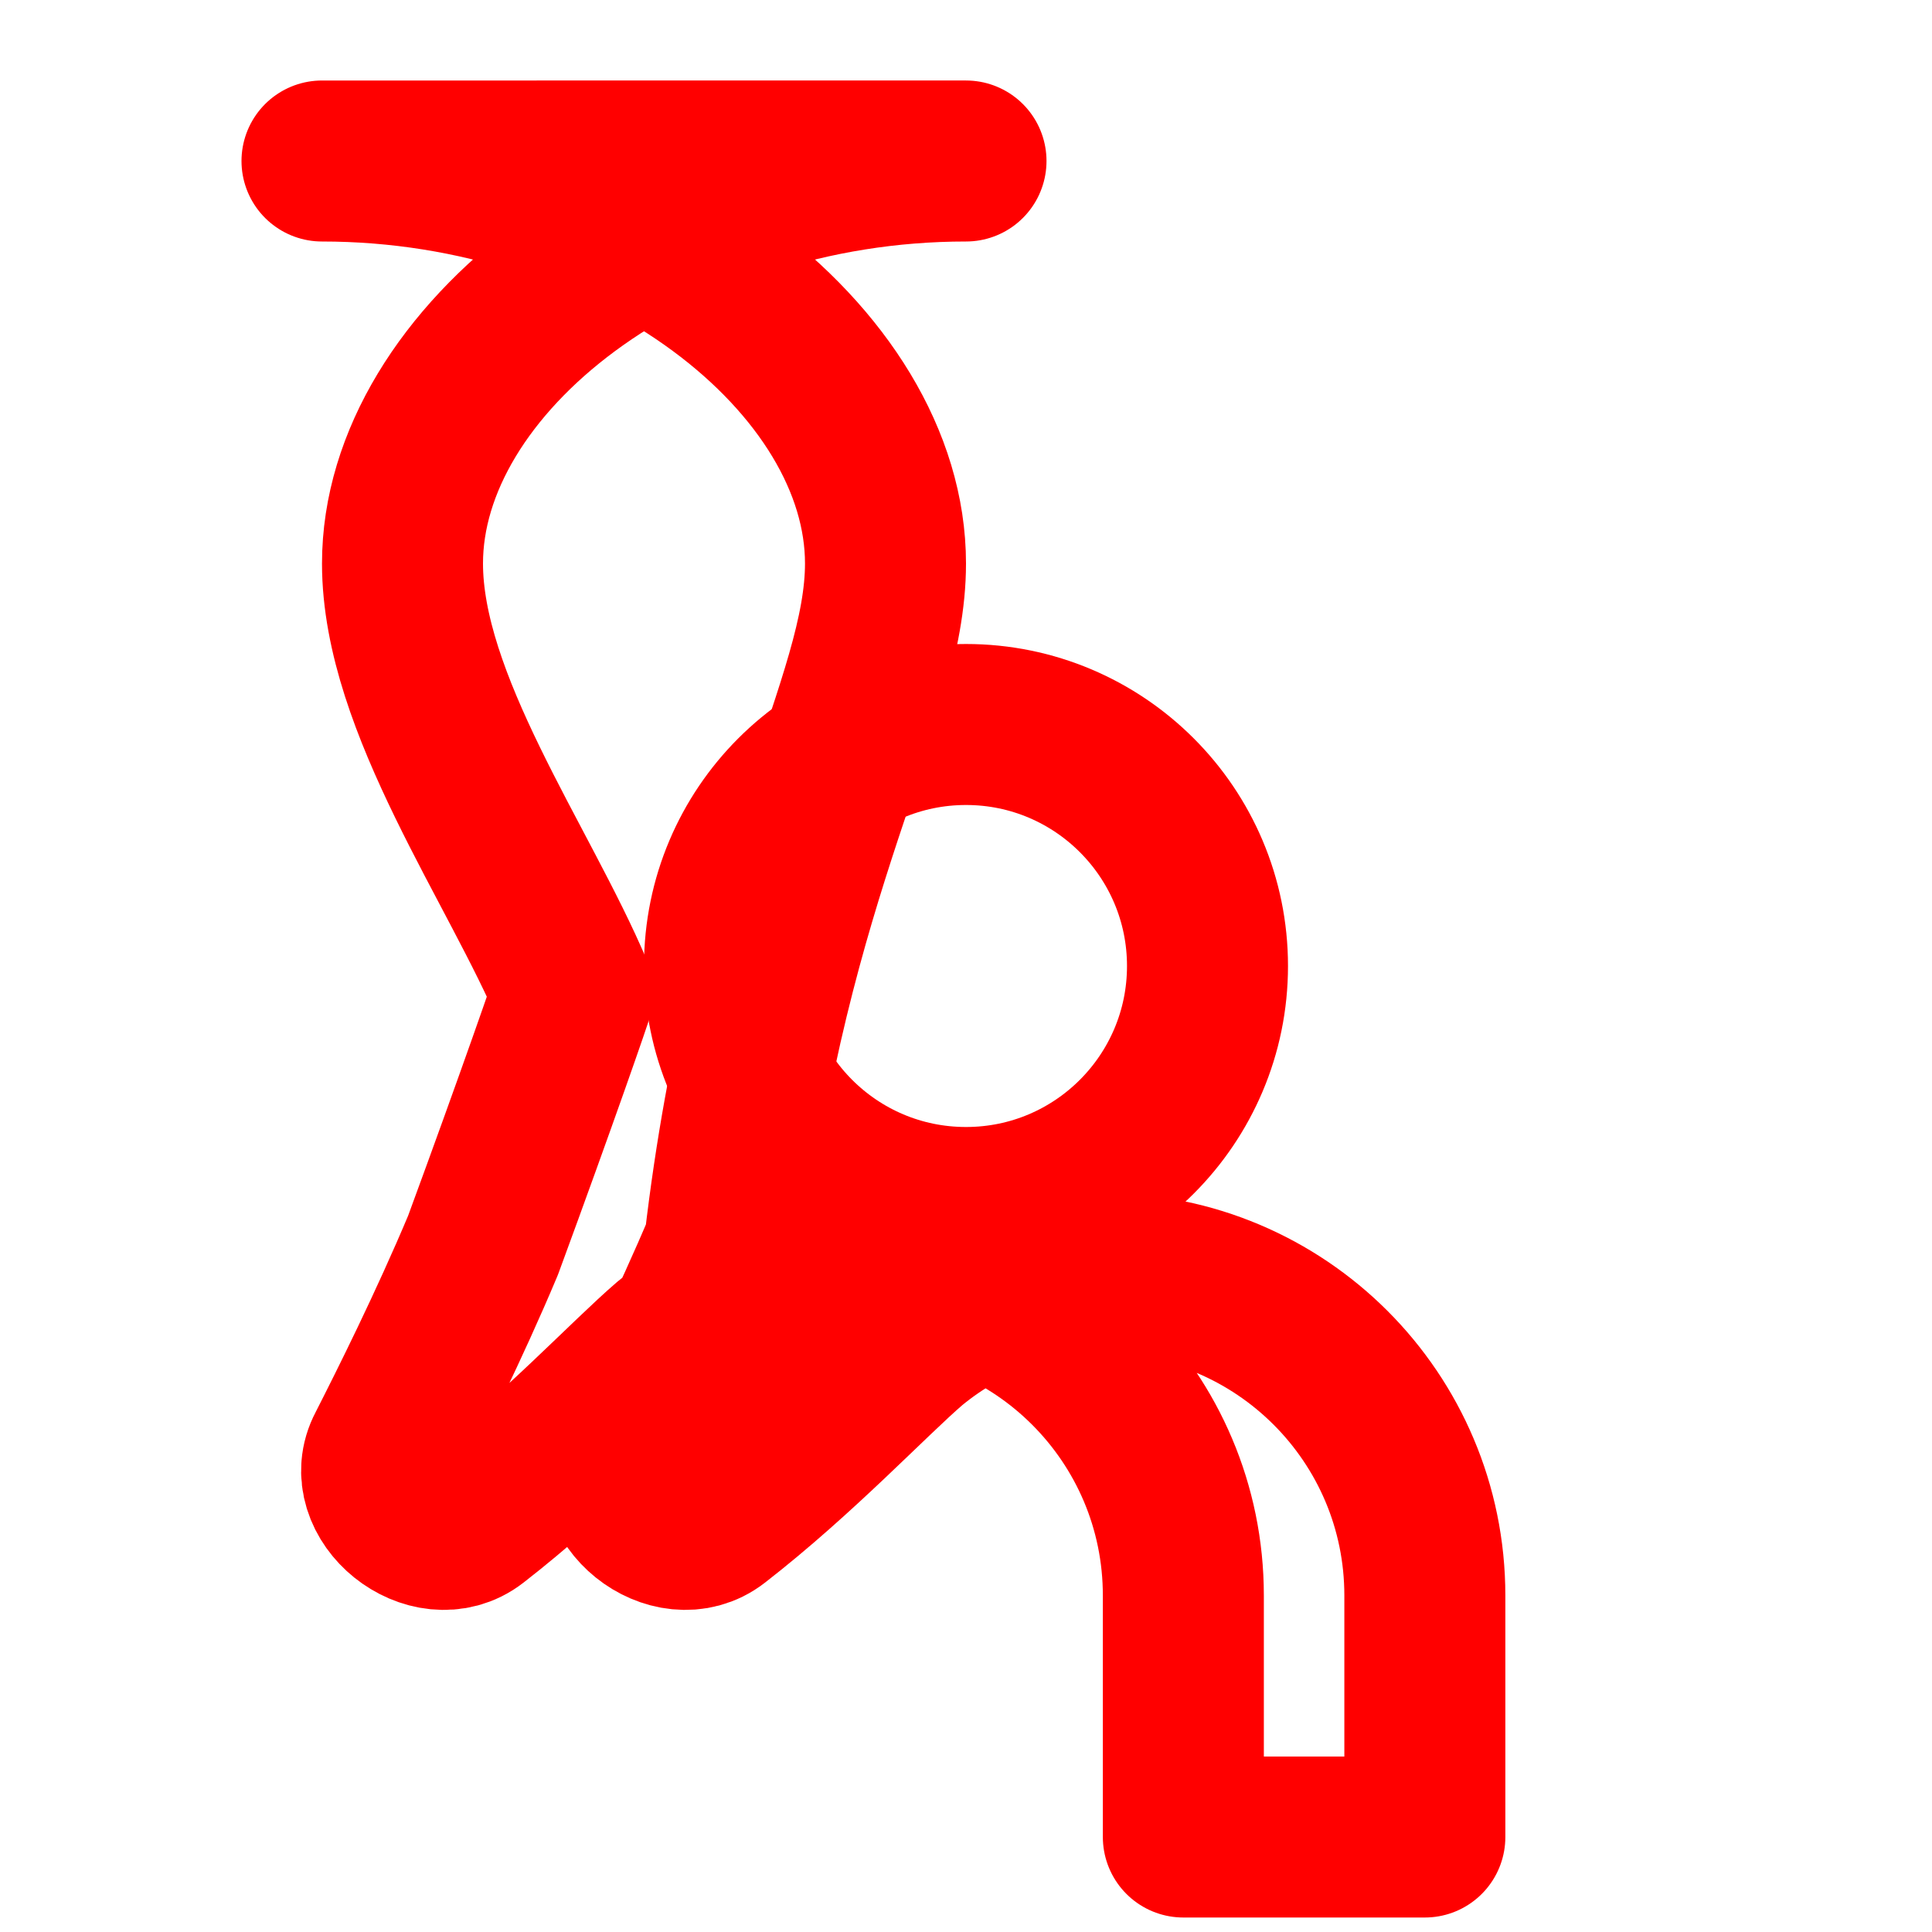
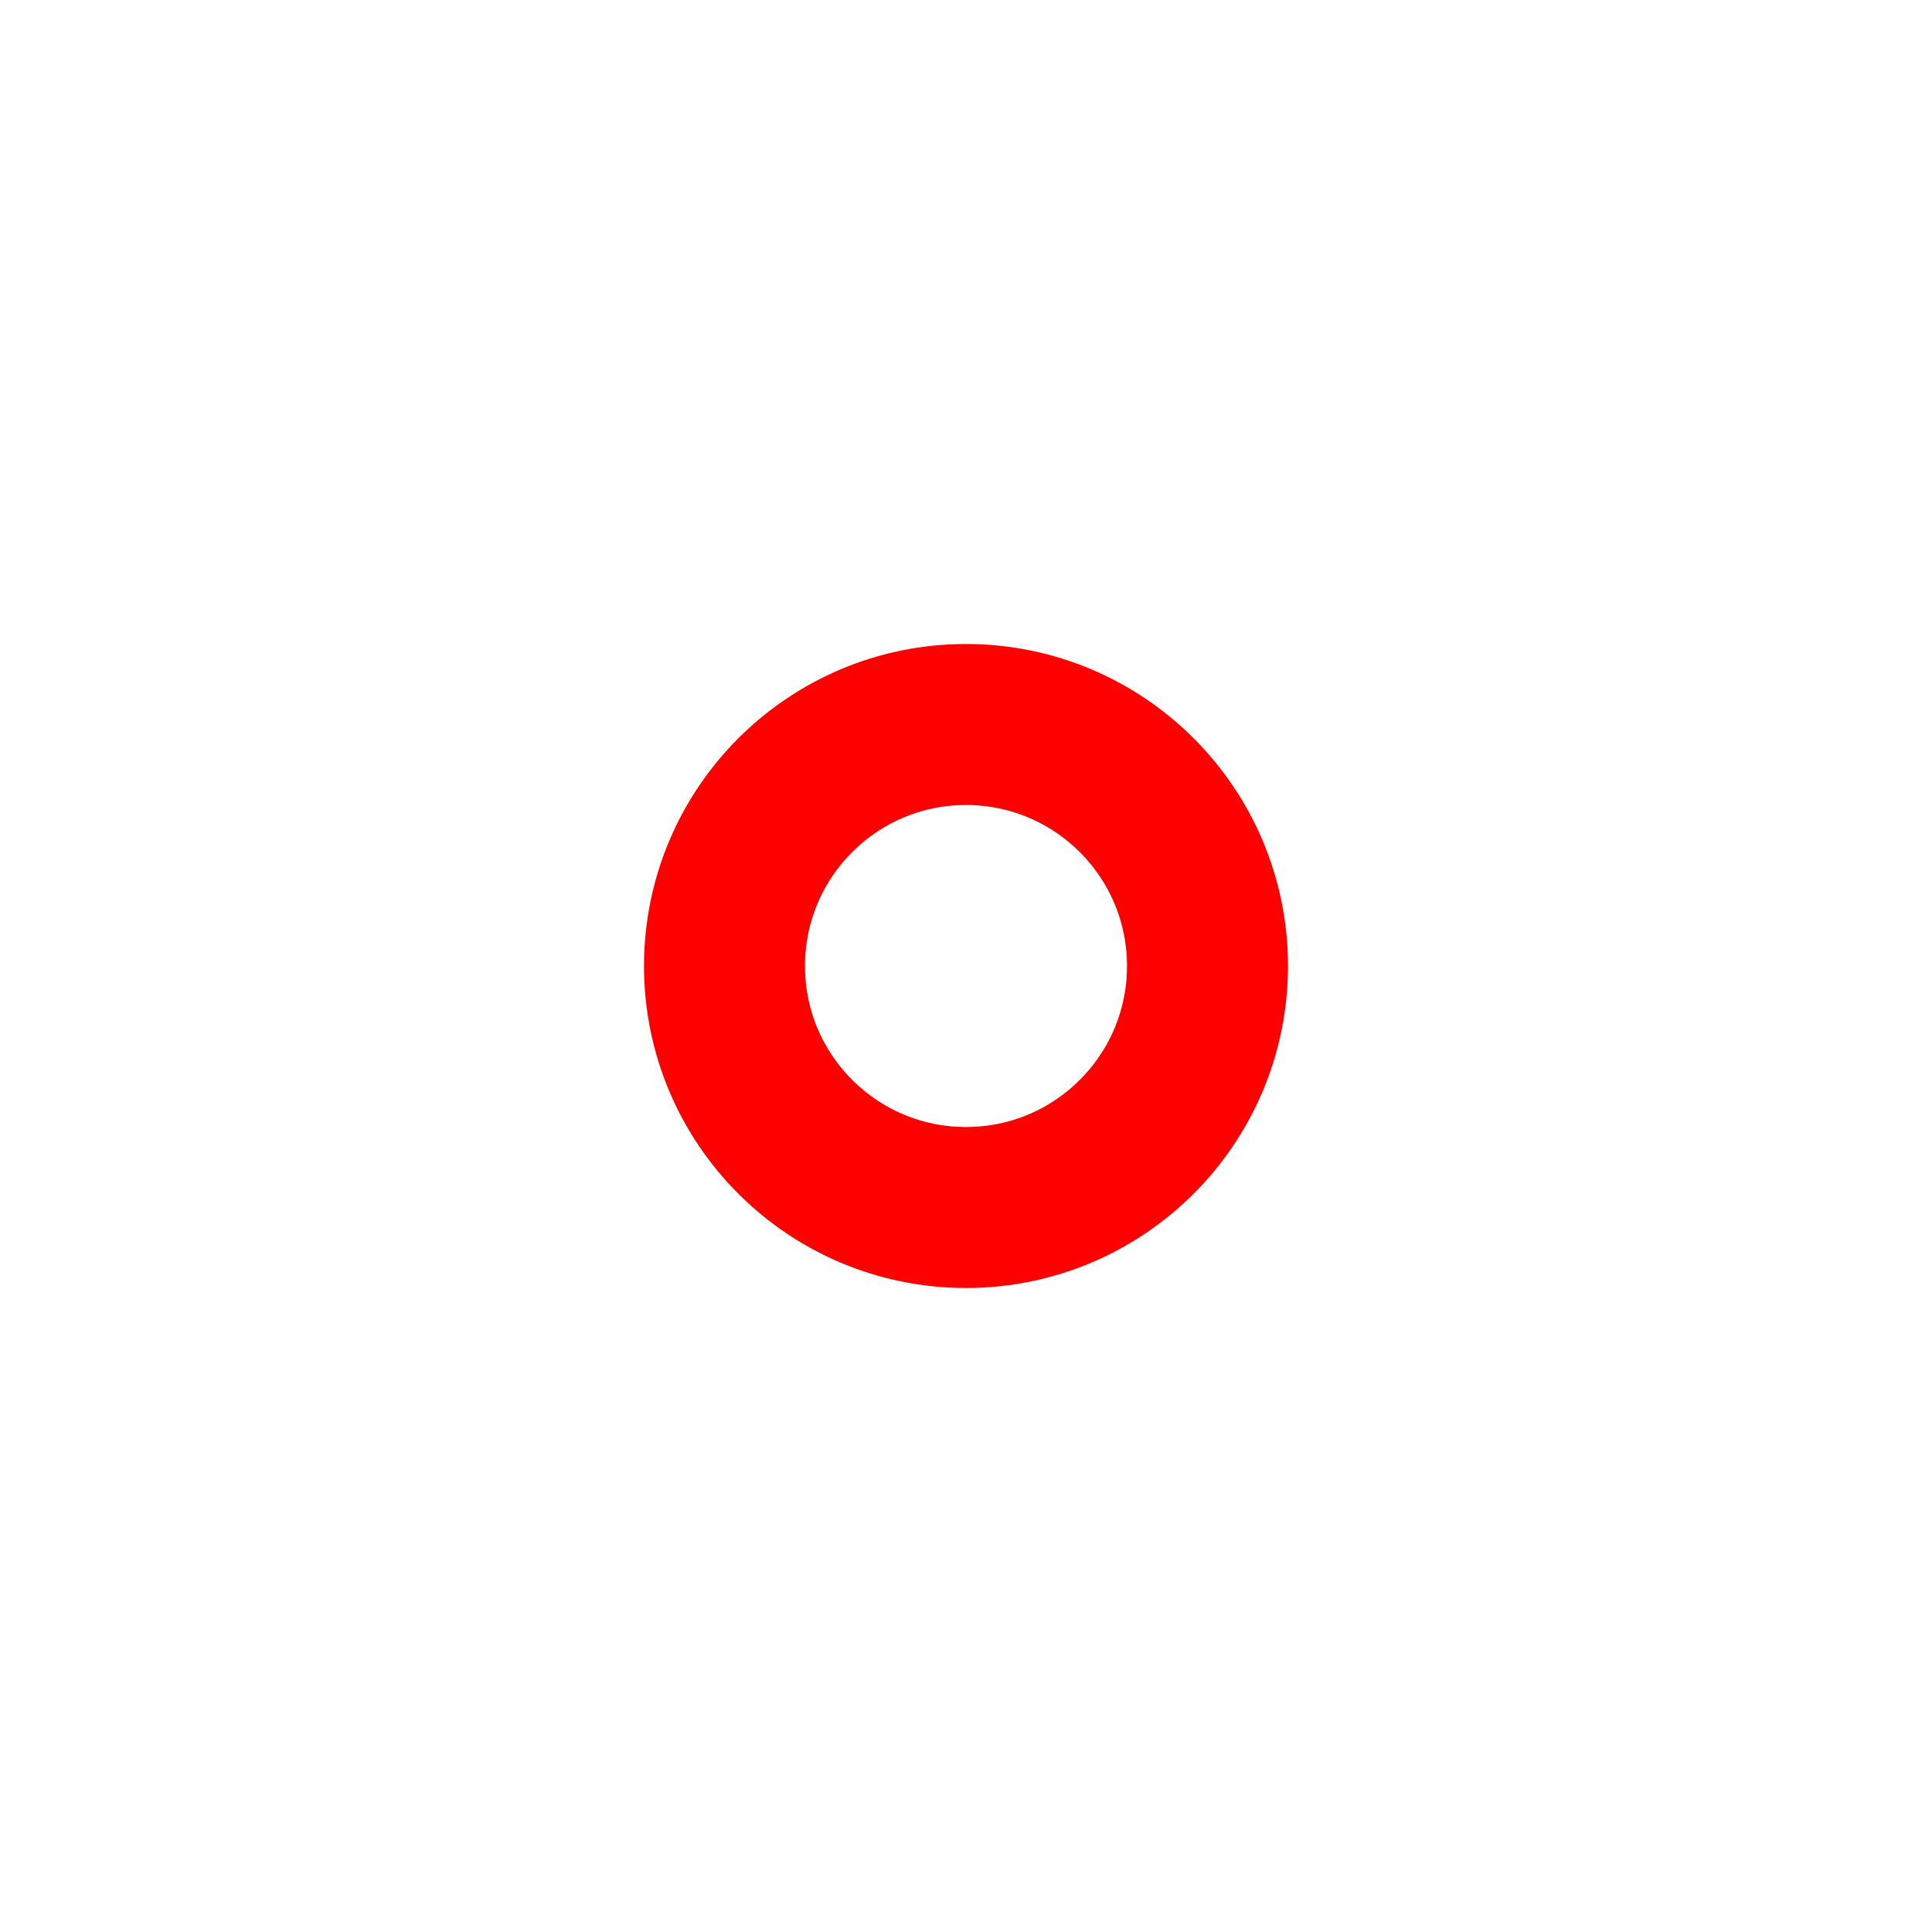
<svg xmlns="http://www.w3.org/2000/svg" width="100" height="100" viewBox="0 0 24 24" fill="none" stroke="red" stroke-width="2" stroke-linecap="round" stroke-linejoin="round">
-   <path d="M12 2C8.13 2 5 4.48 5 7c0 1.74 1.45 3.74 2.12 5.33 0 .02-.45 1.32-1.12 3.14-.42 1-.92 2-1.19 2.53-.32.6.54 1.29 1.08.87 1.03-.8 1.92-1.75 2.42-2.18.68-.56 1.51-.87 2.39-.87 2.21 0 4 1.79 4 4v3h3v-3c0-2.21-1.79-4-4-4-.88 0-1.71.31-2.39.87-.5.43-1.39 1.38-2.42 2.18-.54.42-1.4-.27-1.08-.87.27-.53.77-1.53 1.19-2.53C9.55 10.74 11 8.74 11 7c0-2.52-3.13-5-7-5z" />
  <circle cx="12" cy="12" r="3" />
</svg>